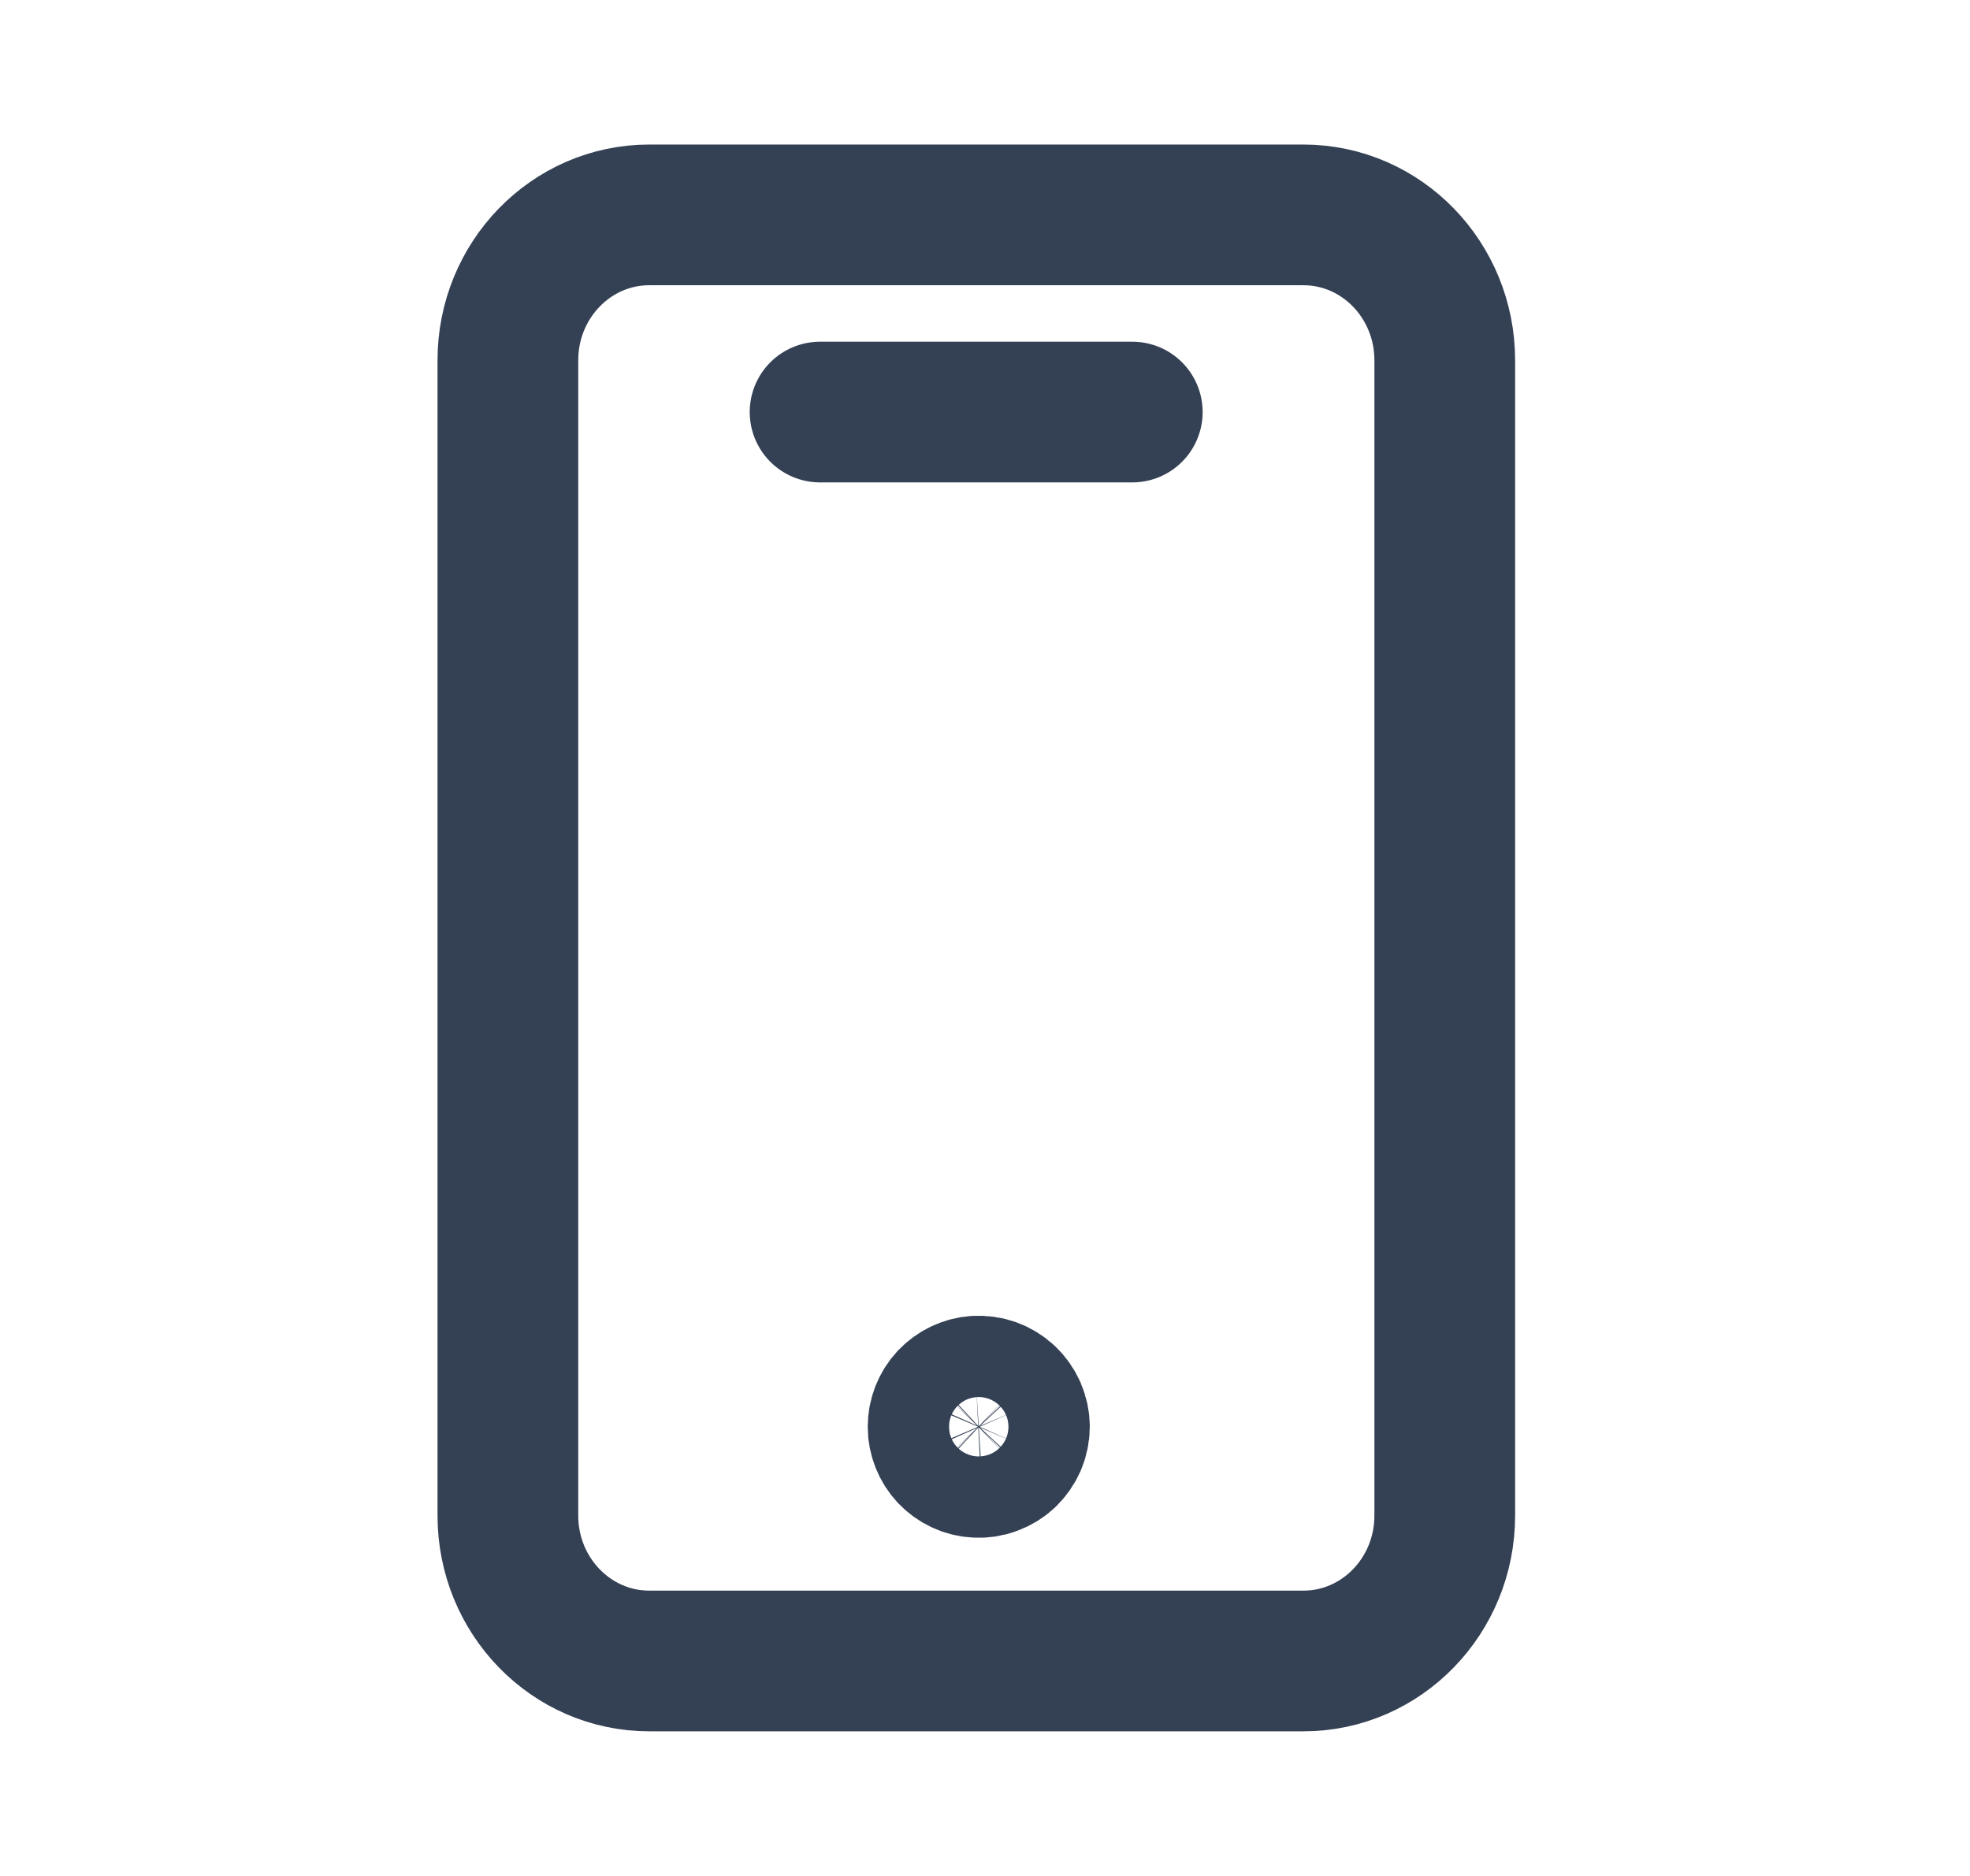
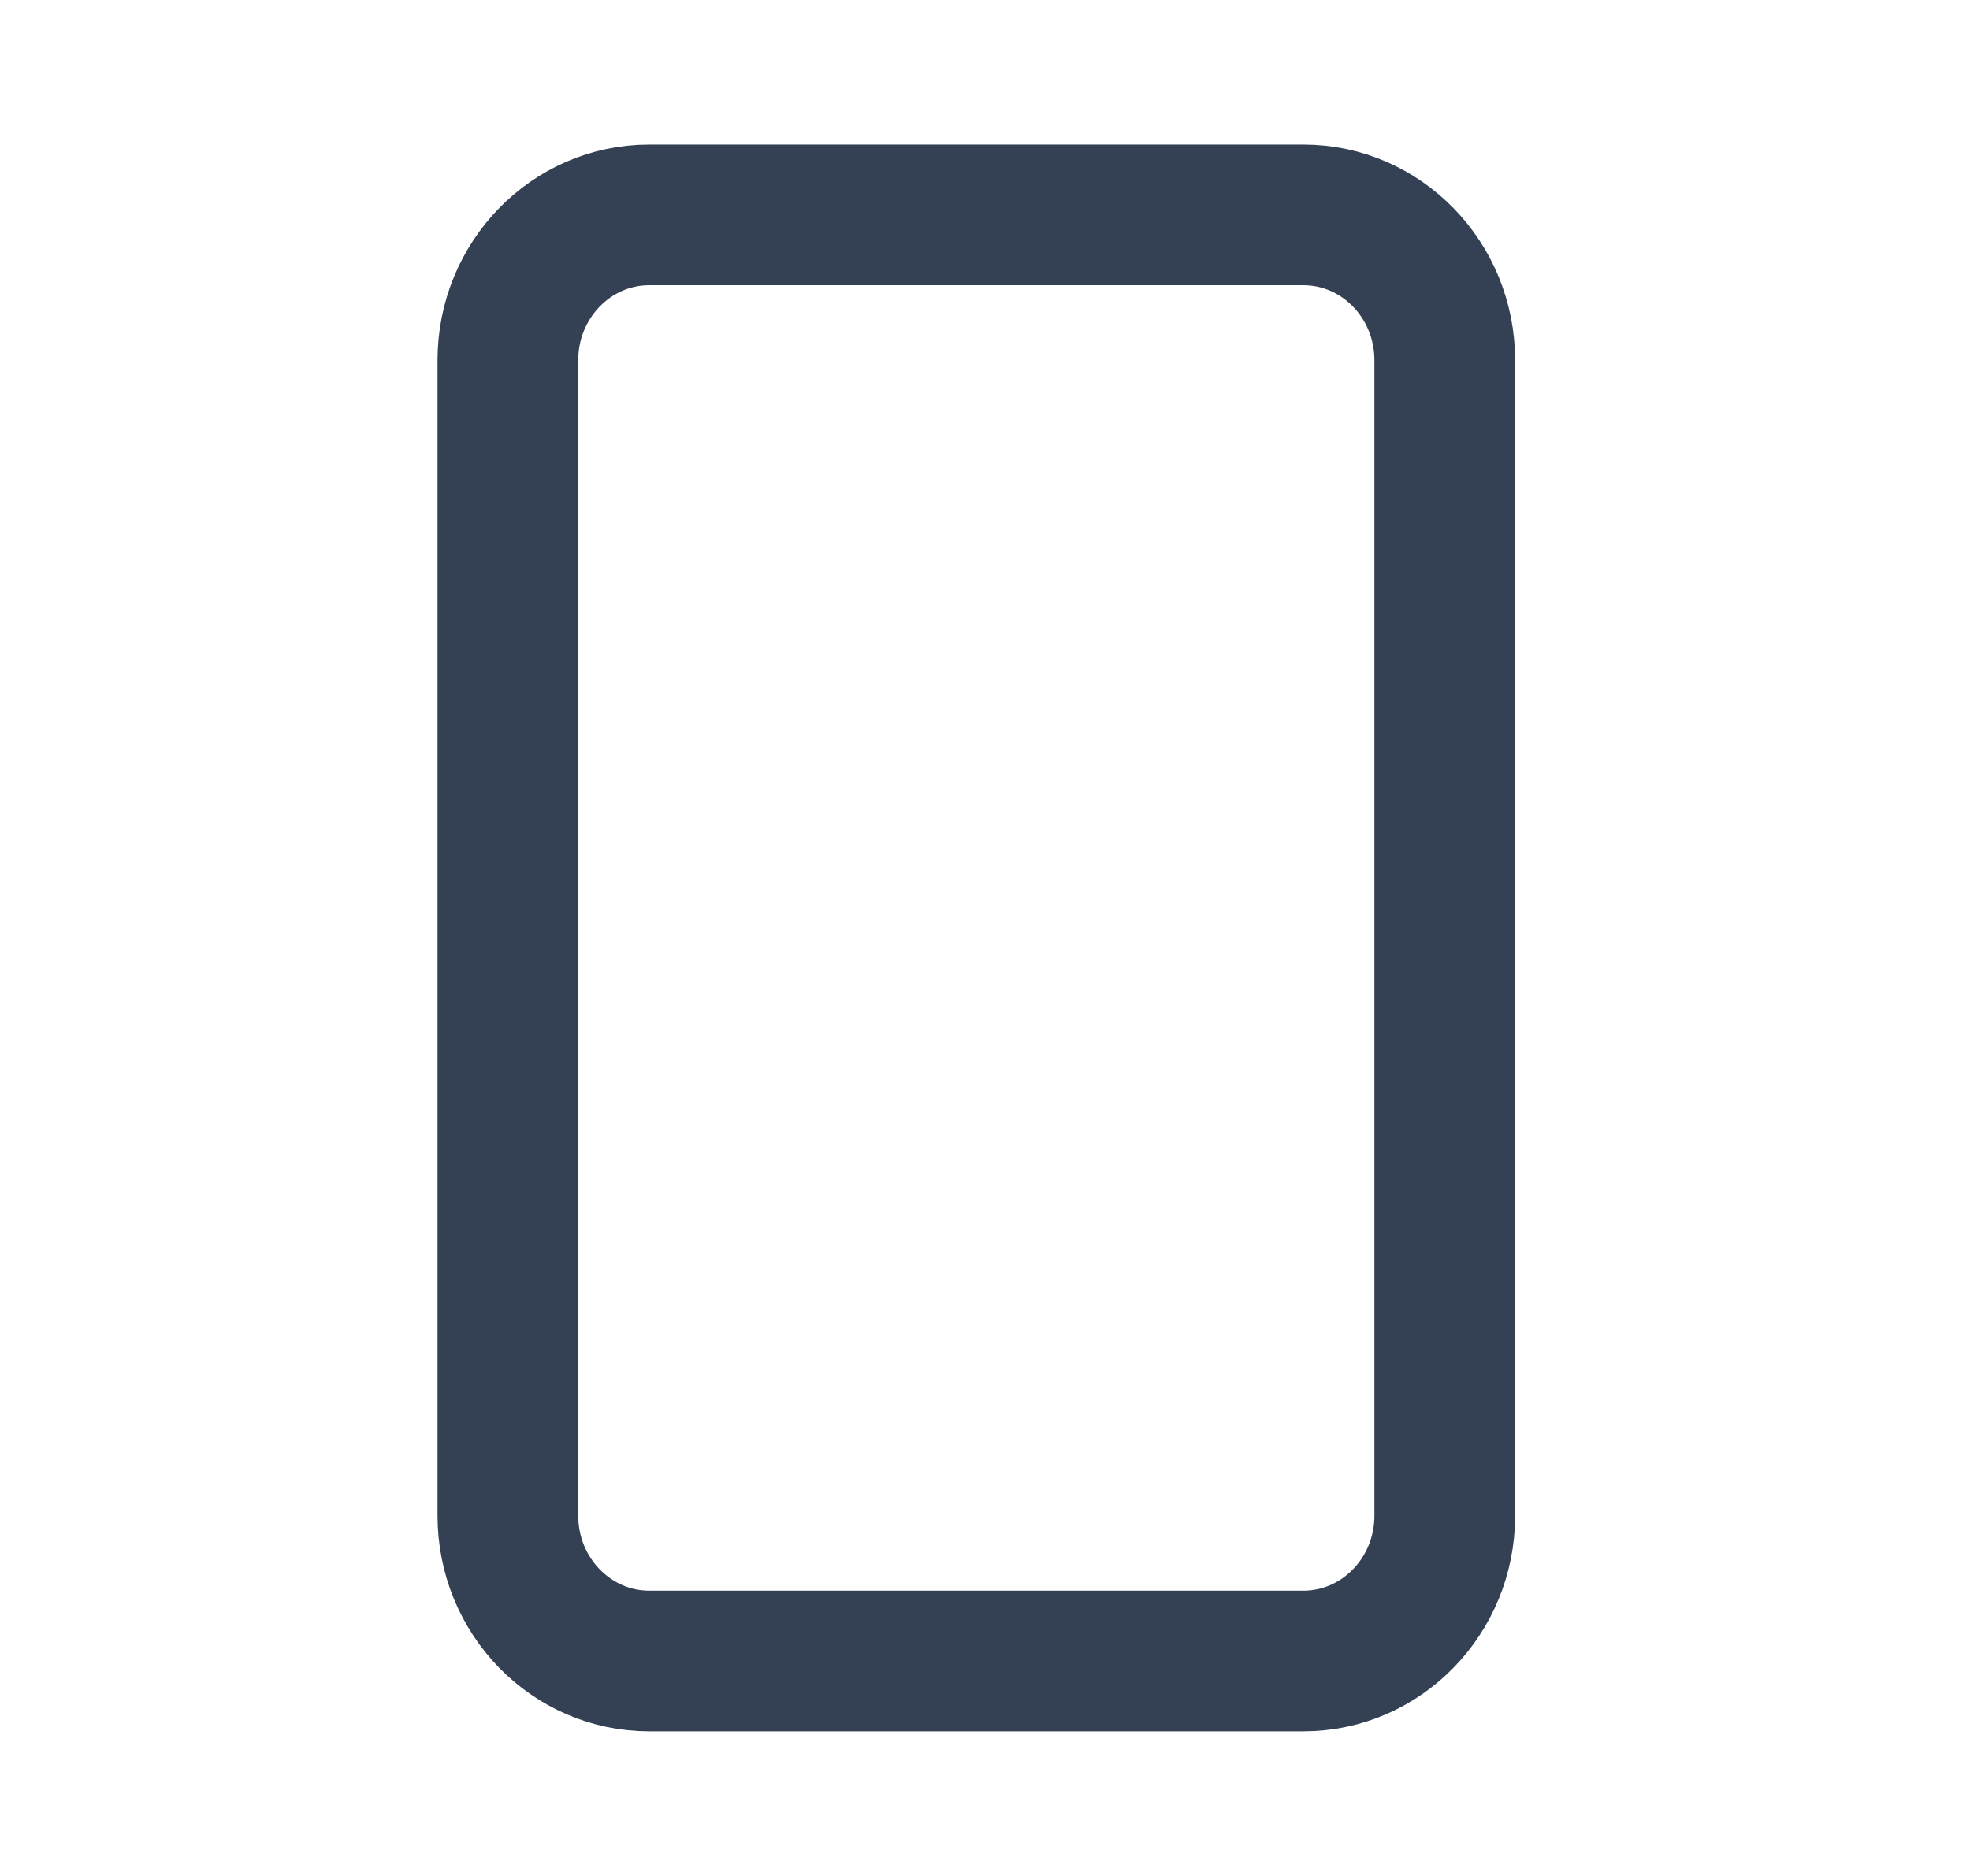
<svg xmlns="http://www.w3.org/2000/svg" width="21" height="20" viewBox="0 0 21 20" fill="none">
  <path d="M13.894 2.291H6.921C6.089 2.291 5.414 2.985 5.414 3.841V16.158C5.414 17.014 6.089 17.708 6.921 17.708H13.894C14.726 17.708 15.401 17.014 15.401 16.158V3.841C15.401 2.985 14.726 2.291 13.894 2.291Z" stroke="#344054" stroke-width="1.5" stroke-linecap="round" stroke-linejoin="round" />
-   <path d="M8.742 4.393H12.07M10.406 15.643C10.465 15.647 10.525 15.639 10.58 15.618C10.636 15.598 10.687 15.567 10.73 15.527C10.773 15.486 10.807 15.437 10.831 15.383C10.854 15.329 10.867 15.27 10.867 15.211C10.867 15.152 10.854 15.093 10.831 15.039C10.807 14.985 10.773 14.936 10.73 14.895C10.687 14.855 10.636 14.823 10.58 14.803C10.525 14.783 10.465 14.775 10.406 14.778C10.296 14.785 10.193 14.834 10.117 14.914C10.042 14.995 10 15.101 10 15.211C10 15.321 10.042 15.427 10.117 15.508C10.193 15.588 10.296 15.637 10.406 15.643Z" stroke="#344054" stroke-width="1.5" stroke-linecap="round" stroke-linejoin="round" />
</svg>